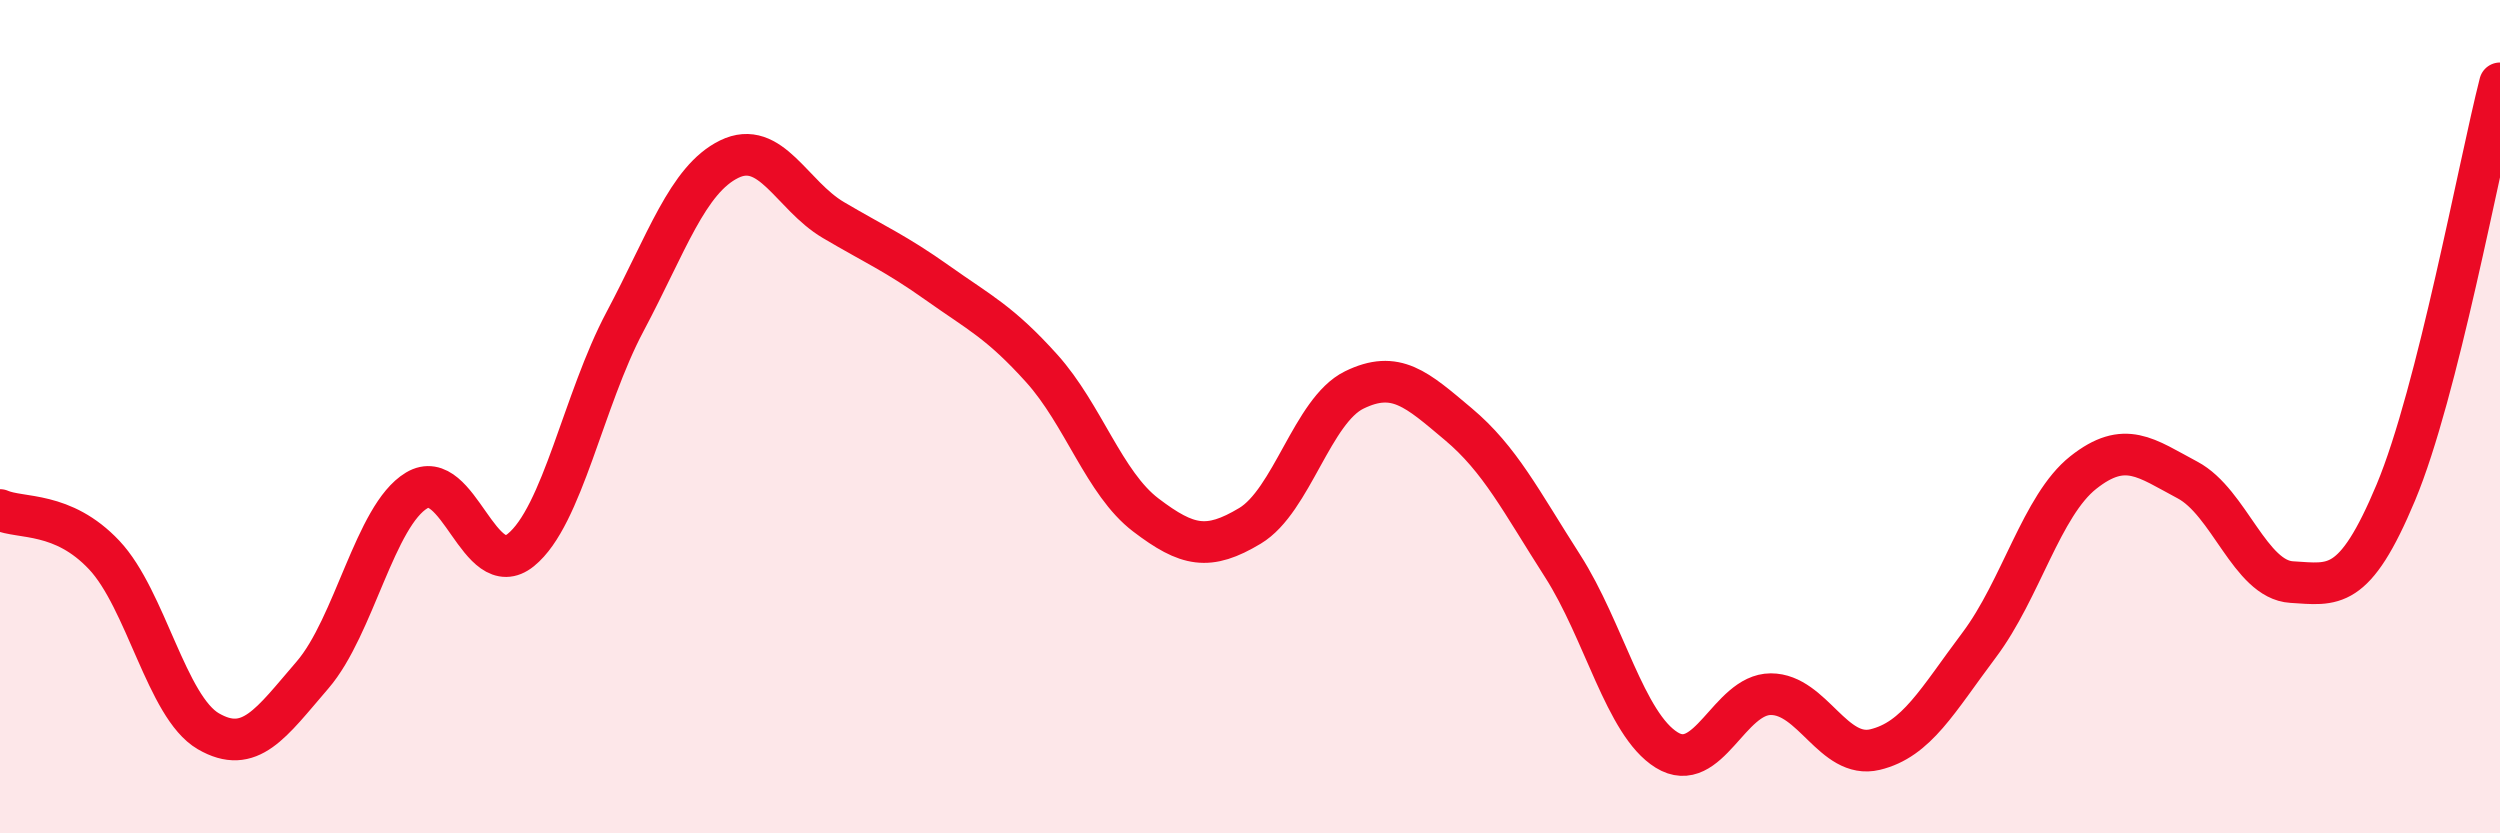
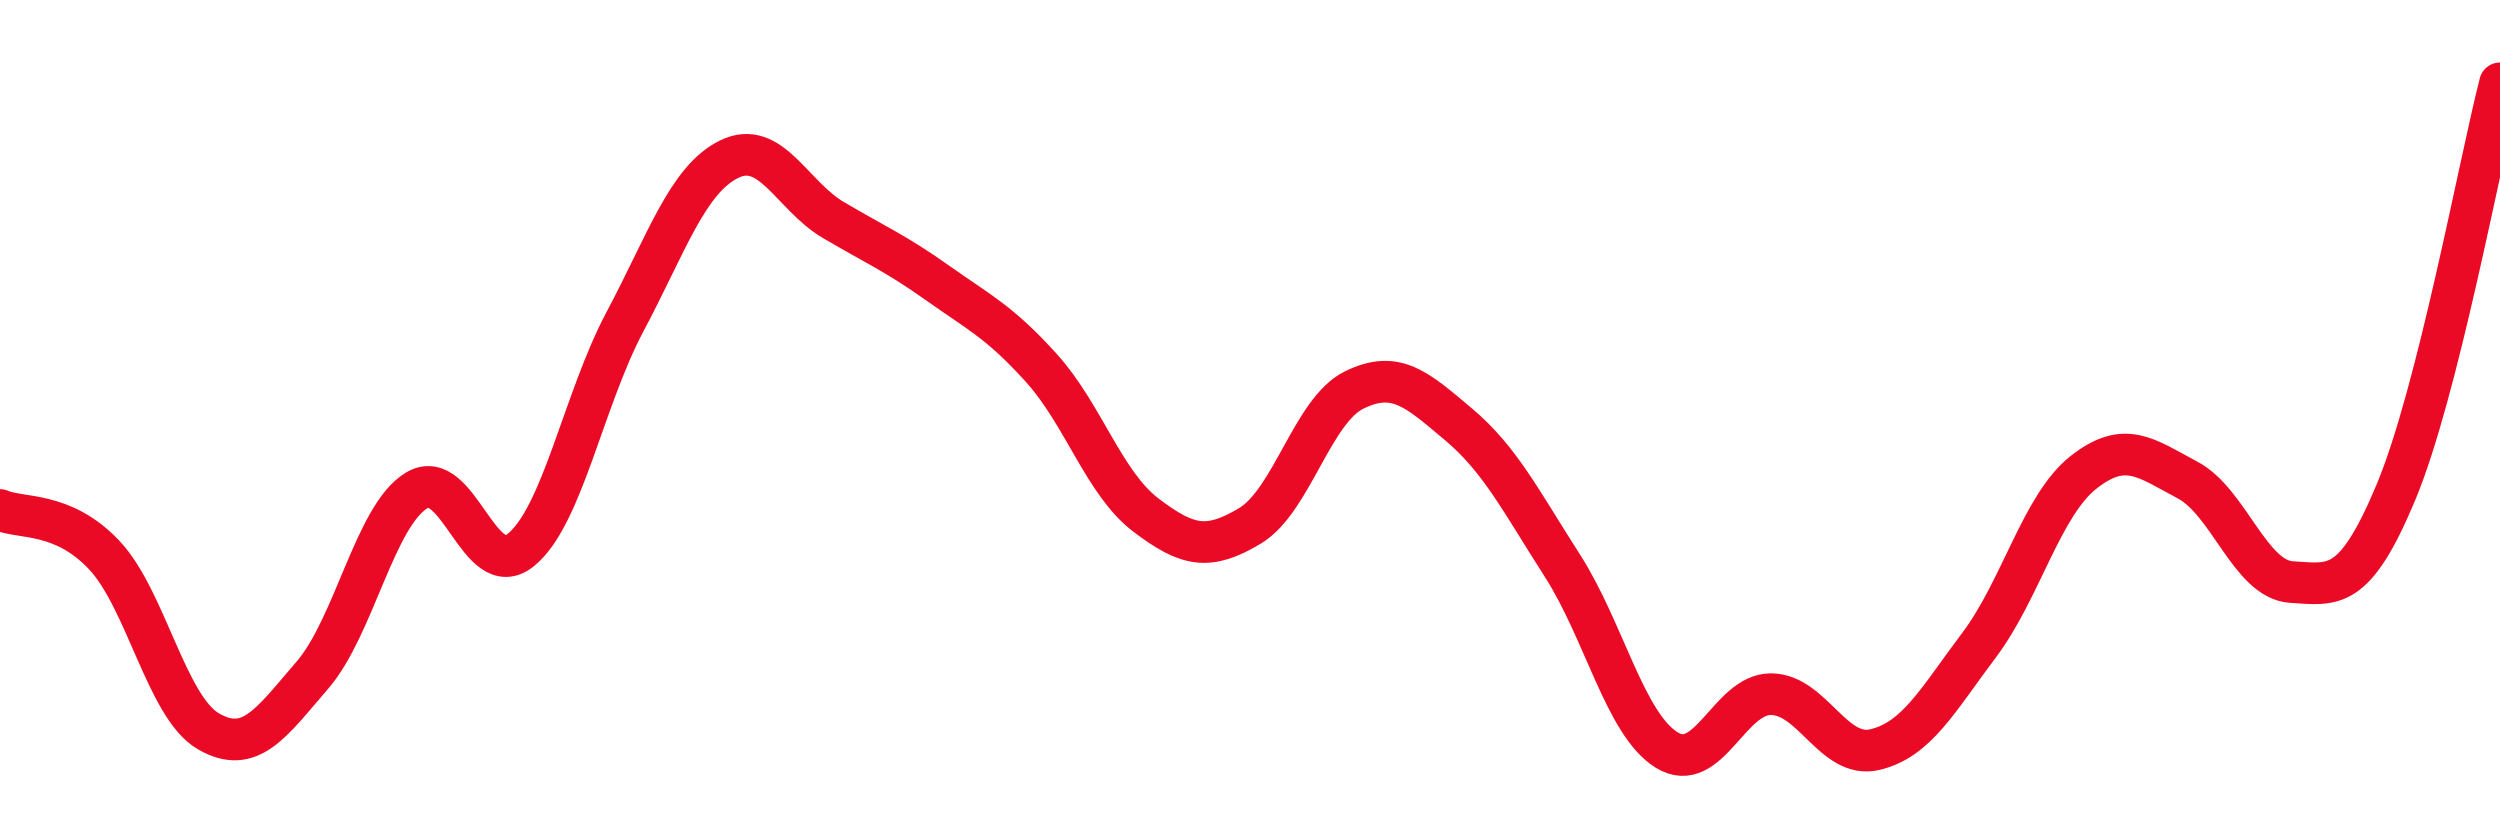
<svg xmlns="http://www.w3.org/2000/svg" width="60" height="20" viewBox="0 0 60 20">
-   <path d="M 0,12.24 C 0.5,12.46 1.5,12.26 2.5,13.32 C 3.5,14.38 4,16.97 5,17.55 C 6,18.13 6.5,17.36 7.5,16.2 C 8.5,15.04 9,12.37 10,11.77 C 11,11.17 11.5,14.01 12.5,13.2 C 13.5,12.39 14,9.6 15,7.72 C 16,5.84 16.5,4.31 17.5,3.82 C 18.5,3.33 19,4.69 20,5.28 C 21,5.87 21.5,6.08 22.5,6.79 C 23.5,7.5 24,7.73 25,8.84 C 26,9.95 26.5,11.6 27.5,12.36 C 28.5,13.12 29,13.22 30,12.62 C 31,12.02 31.5,9.85 32.5,9.36 C 33.5,8.87 34,9.34 35,10.18 C 36,11.02 36.5,12.02 37.5,13.58 C 38.5,15.14 39,17.38 40,18 C 41,18.62 41.5,16.66 42.5,16.66 C 43.5,16.66 44,18.23 45,17.99 C 46,17.75 46.5,16.81 47.5,15.48 C 48.5,14.15 49,12.13 50,11.34 C 51,10.55 51.5,10.99 52.5,11.52 C 53.5,12.05 54,13.91 55,13.97 C 56,14.03 56.5,14.21 57.5,11.82 C 58.5,9.43 59.5,3.96 60,2L60 20L0 20Z" fill="#EB0A25" opacity="0.1" stroke-linecap="round" stroke-linejoin="round" />
  <path d="M 0,12.24 C 0.5,12.46 1.5,12.26 2.5,13.32 C 3.5,14.38 4,16.97 5,17.55 C 6,18.13 6.5,17.36 7.5,16.2 C 8.5,15.04 9,12.37 10,11.77 C 11,11.17 11.5,14.01 12.5,13.2 C 13.5,12.39 14,9.6 15,7.72 C 16,5.84 16.5,4.31 17.5,3.82 C 18.5,3.33 19,4.69 20,5.28 C 21,5.87 21.5,6.08 22.5,6.79 C 23.5,7.5 24,7.73 25,8.84 C 26,9.95 26.5,11.6 27.5,12.36 C 28.5,13.12 29,13.22 30,12.62 C 31,12.02 31.5,9.85 32.5,9.36 C 33.5,8.87 34,9.34 35,10.18 C 36,11.02 36.5,12.02 37.5,13.58 C 38.5,15.14 39,17.38 40,18 C 41,18.62 41.5,16.66 42.5,16.66 C 43.5,16.66 44,18.23 45,17.99 C 46,17.75 46.5,16.81 47.5,15.48 C 48.5,14.15 49,12.13 50,11.34 C 51,10.55 51.5,10.99 52.5,11.52 C 53.5,12.05 54,13.91 55,13.97 C 56,14.03 56.5,14.21 57.5,11.82 C 58.5,9.43 59.5,3.96 60,2" stroke="#EB0A25" stroke-width="1" fill="none" stroke-linecap="round" stroke-linejoin="round" />
</svg>